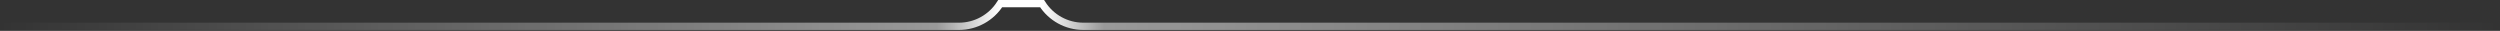
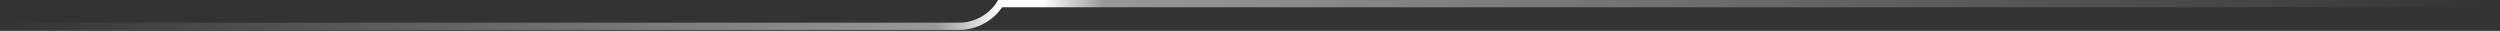
<svg xmlns="http://www.w3.org/2000/svg" width="1378" height="17" viewBox="0 0 1378 17" fill="none">
  <rect x="0" y="0" width="1378" height="17" fill="#333333" stroke="none" />
-   <path d="M0 14.5H528.58C537.796 14.5 546.371 9.784 551.306 2V2H574.402V2C579.338 9.784 587.913 14.5 597.129 14.5H1377.03" stroke="url(#paint0_linear_17_89)" stroke-width="4" />
+   <path d="M0 14.5H528.58C537.796 14.5 546.371 9.784 551.306 2V2H574.402V2H1377.03" stroke="url(#paint0_linear_17_89)" stroke-width="4" />
  <defs>
    <linearGradient id="paint0_linear_17_89" x1="0" y1="8.25" x2="1377.03" y2="8.25" gradientUnits="userSpaceOnUse">
      <stop stop-color="white" stop-opacity="0" />
      <stop offset="0.375" stop-color="white" stop-opacity="0.5" />
      <stop offset="0.4" stop-color="white" />
      <stop offset="0.417" stop-color="white" />
      <stop offset="0.442" stop-color="white" stop-opacity="0.5" />
      <stop offset="1" stop-color="white" stop-opacity="0" />
    </linearGradient>
  </defs>
</svg>